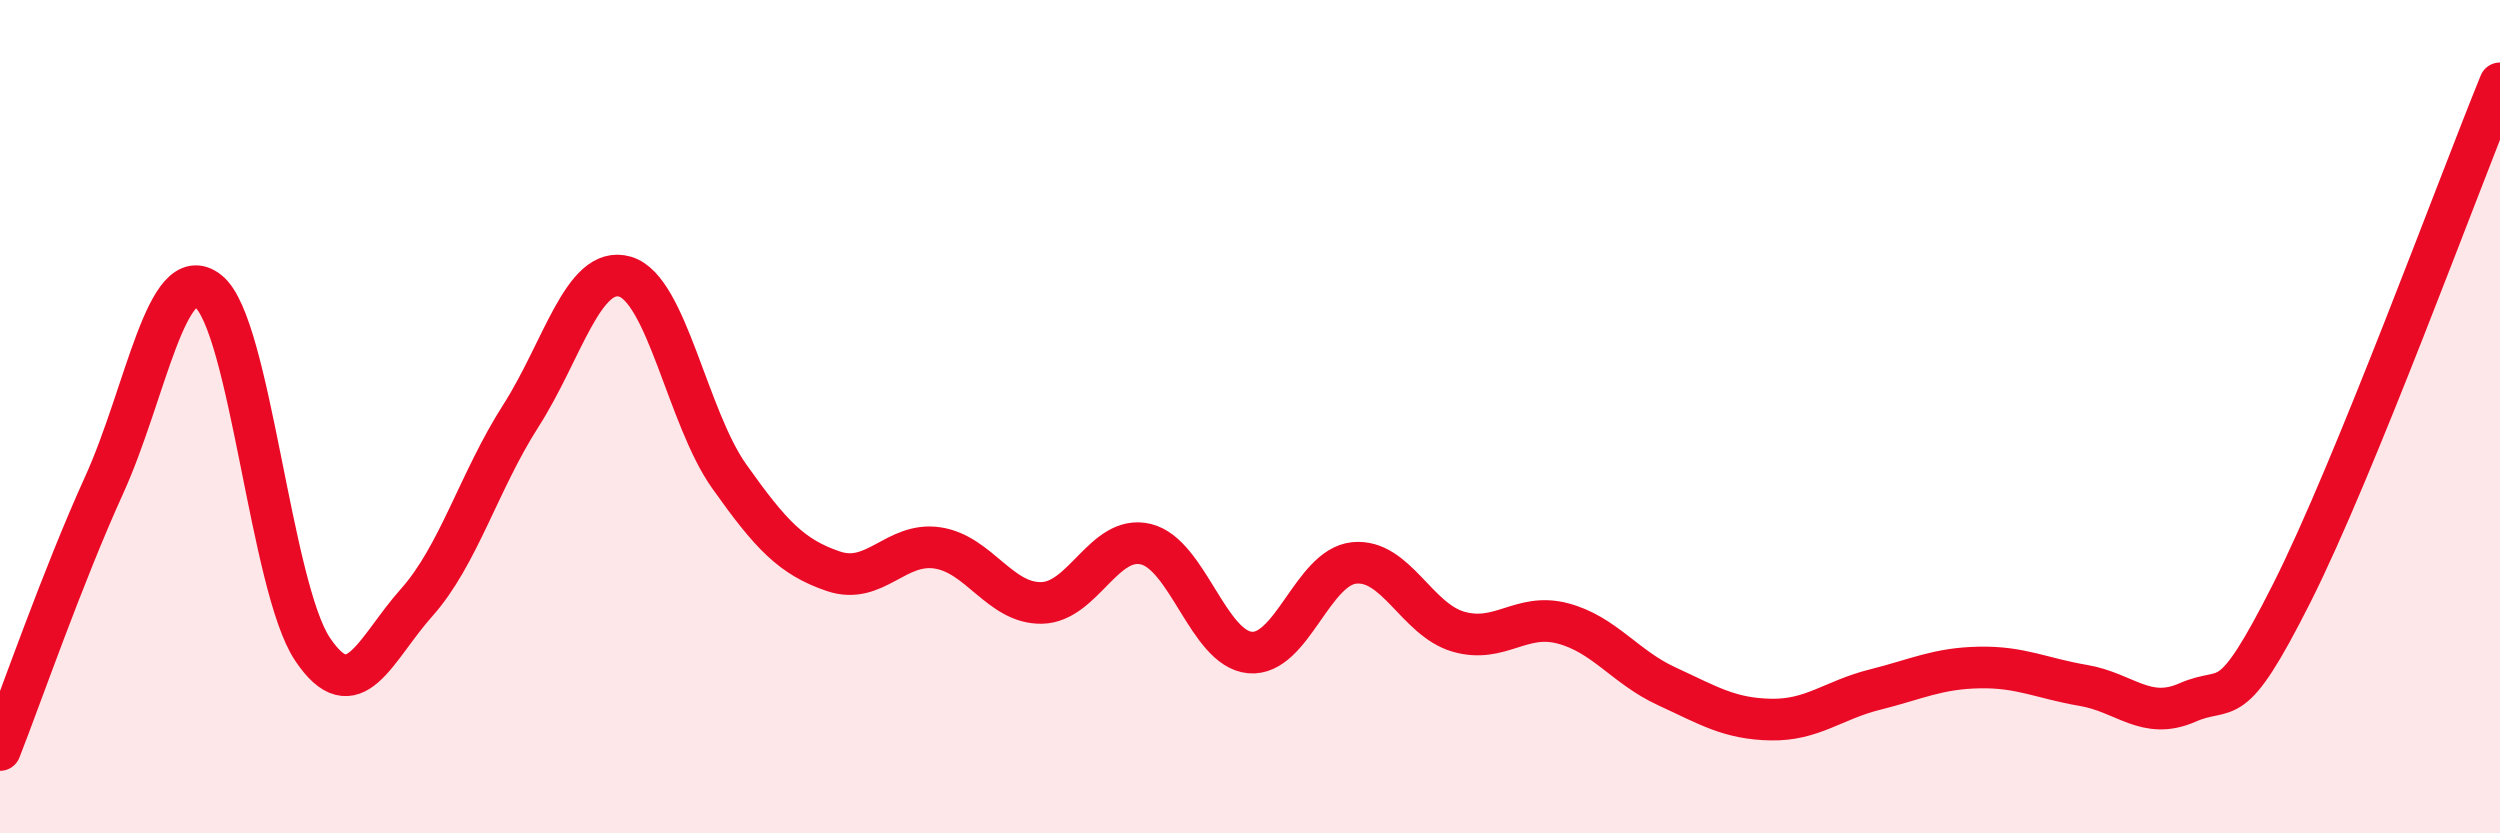
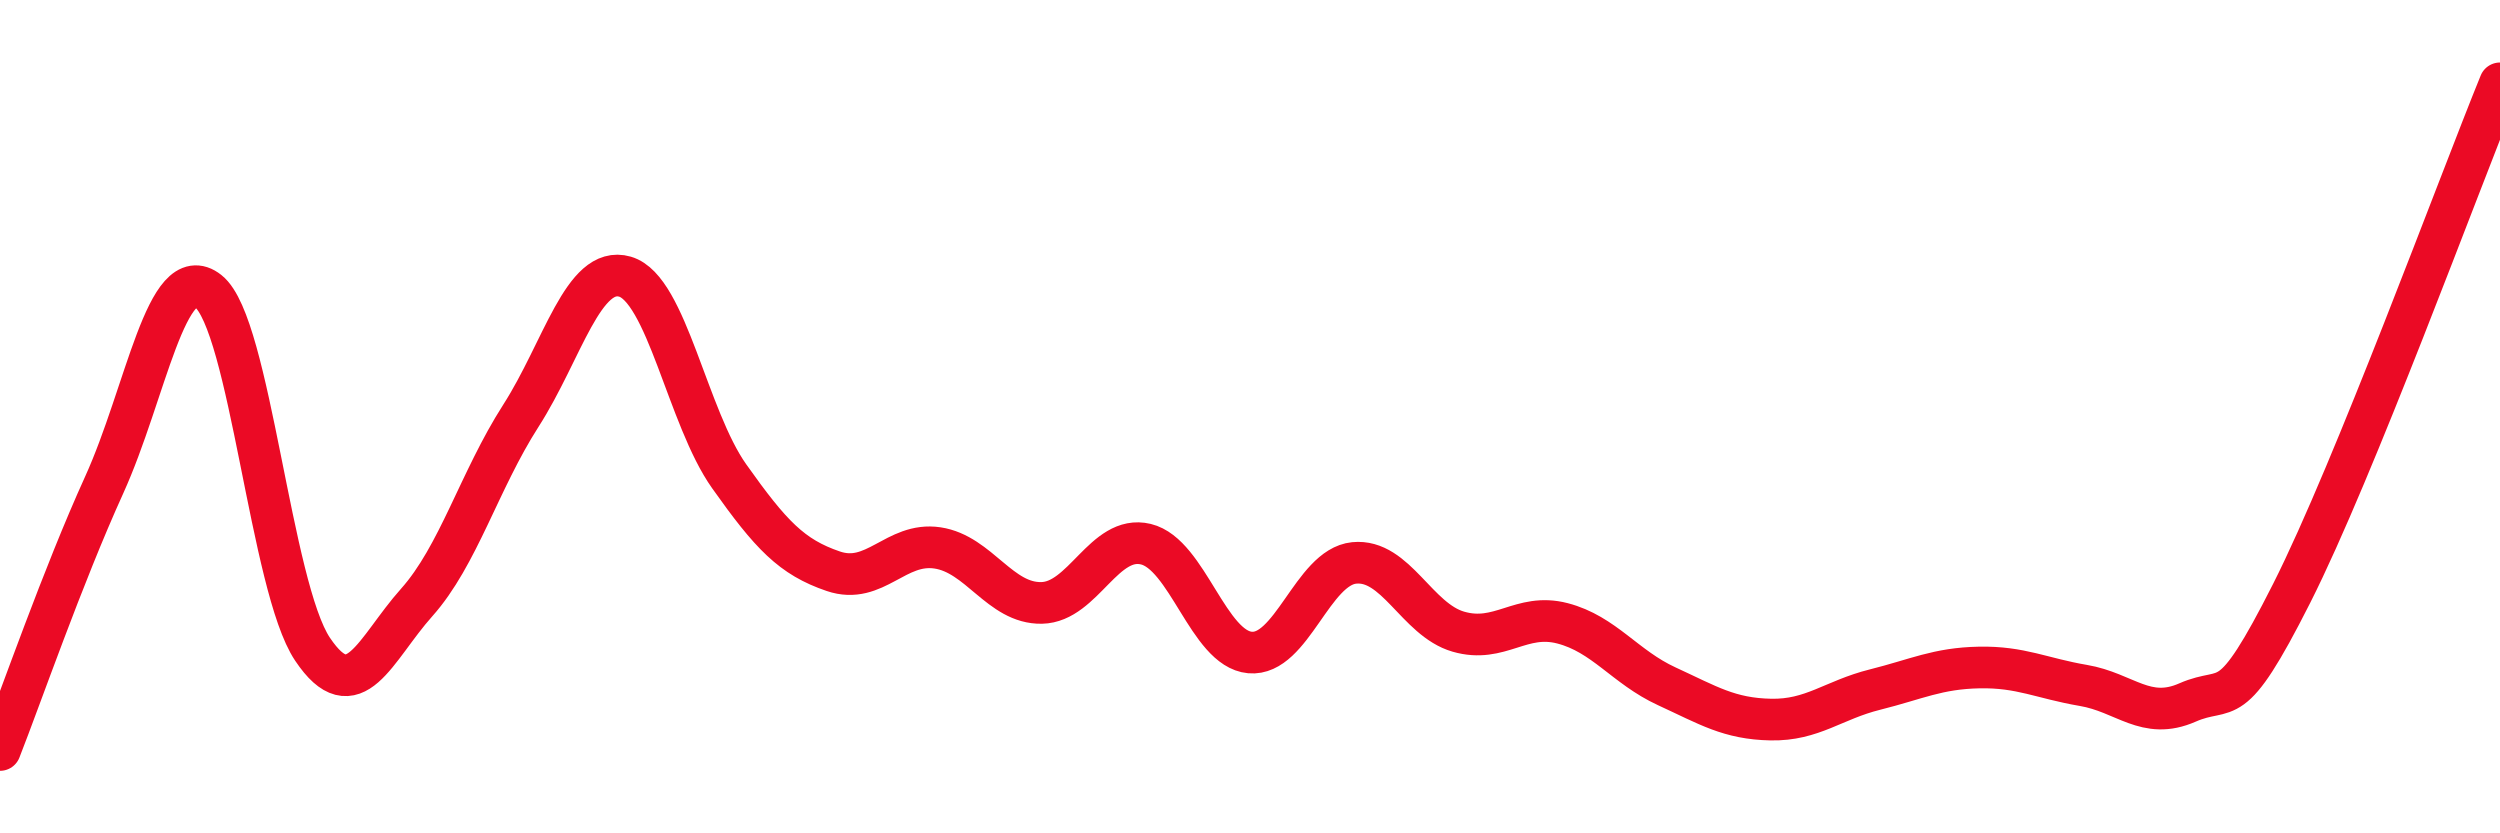
<svg xmlns="http://www.w3.org/2000/svg" width="60" height="20" viewBox="0 0 60 20">
-   <path d="M 0,18 C 0.5,16.73 1.5,13.84 2.5,11.64 C 3.5,9.44 4,6.2 5,6.99 C 6,7.78 6.5,14.09 7.5,15.58 C 8.5,17.07 9,15.58 10,14.46 C 11,13.34 11.5,11.54 12.5,9.98 C 13.5,8.42 14,6.35 15,6.64 C 16,6.93 16.5,10.02 17.5,11.43 C 18.5,12.84 19,13.37 20,13.71 C 21,14.05 21.5,13 22.5,13.15 C 23.5,13.3 24,14.49 25,14.47 C 26,14.45 26.5,12.82 27.5,13.06 C 28.5,13.3 29,15.57 30,15.66 C 31,15.75 31.5,13.61 32.5,13.51 C 33.5,13.41 34,14.87 35,15.16 C 36,15.45 36.5,14.7 37.5,14.96 C 38.5,15.22 39,16.01 40,16.47 C 41,16.93 41.5,17.25 42.5,17.27 C 43.5,17.29 44,16.8 45,16.55 C 46,16.3 46.5,16.04 47.5,16.02 C 48.5,16 49,16.28 50,16.45 C 51,16.62 51.5,17.3 52.5,16.86 C 53.5,16.42 53.5,17.21 55,14.24 C 56.5,11.27 59,4.45 60,2L60 20L0 20Z" fill="#EB0A25" opacity="0.1" stroke-linecap="round" stroke-linejoin="round" />
  <path d="M 0,18 C 0.5,16.73 1.5,13.84 2.5,11.64 C 3.5,9.44 4,6.2 5,6.99 C 6,7.78 6.5,14.09 7.5,15.58 C 8.5,17.07 9,15.58 10,14.46 C 11,13.34 11.5,11.54 12.5,9.98 C 13.5,8.42 14,6.35 15,6.64 C 16,6.93 16.5,10.02 17.5,11.43 C 18.5,12.84 19,13.37 20,13.71 C 21,14.05 21.5,13 22.5,13.15 C 23.5,13.3 24,14.49 25,14.47 C 26,14.45 26.5,12.82 27.5,13.06 C 28.5,13.3 29,15.57 30,15.66 C 31,15.75 31.5,13.61 32.5,13.51 C 33.5,13.41 34,14.87 35,15.16 C 36,15.45 36.5,14.7 37.5,14.96 C 38.5,15.22 39,16.01 40,16.47 C 41,16.93 41.5,17.25 42.5,17.27 C 43.5,17.29 44,16.8 45,16.55 C 46,16.3 46.5,16.04 47.5,16.02 C 48.5,16 49,16.28 50,16.45 C 51,16.62 51.5,17.3 52.5,16.86 C 53.5,16.42 53.5,17.21 55,14.24 C 56.5,11.27 59,4.45 60,2" stroke="#EB0A25" stroke-width="1" fill="none" stroke-linecap="round" stroke-linejoin="round" />
</svg>